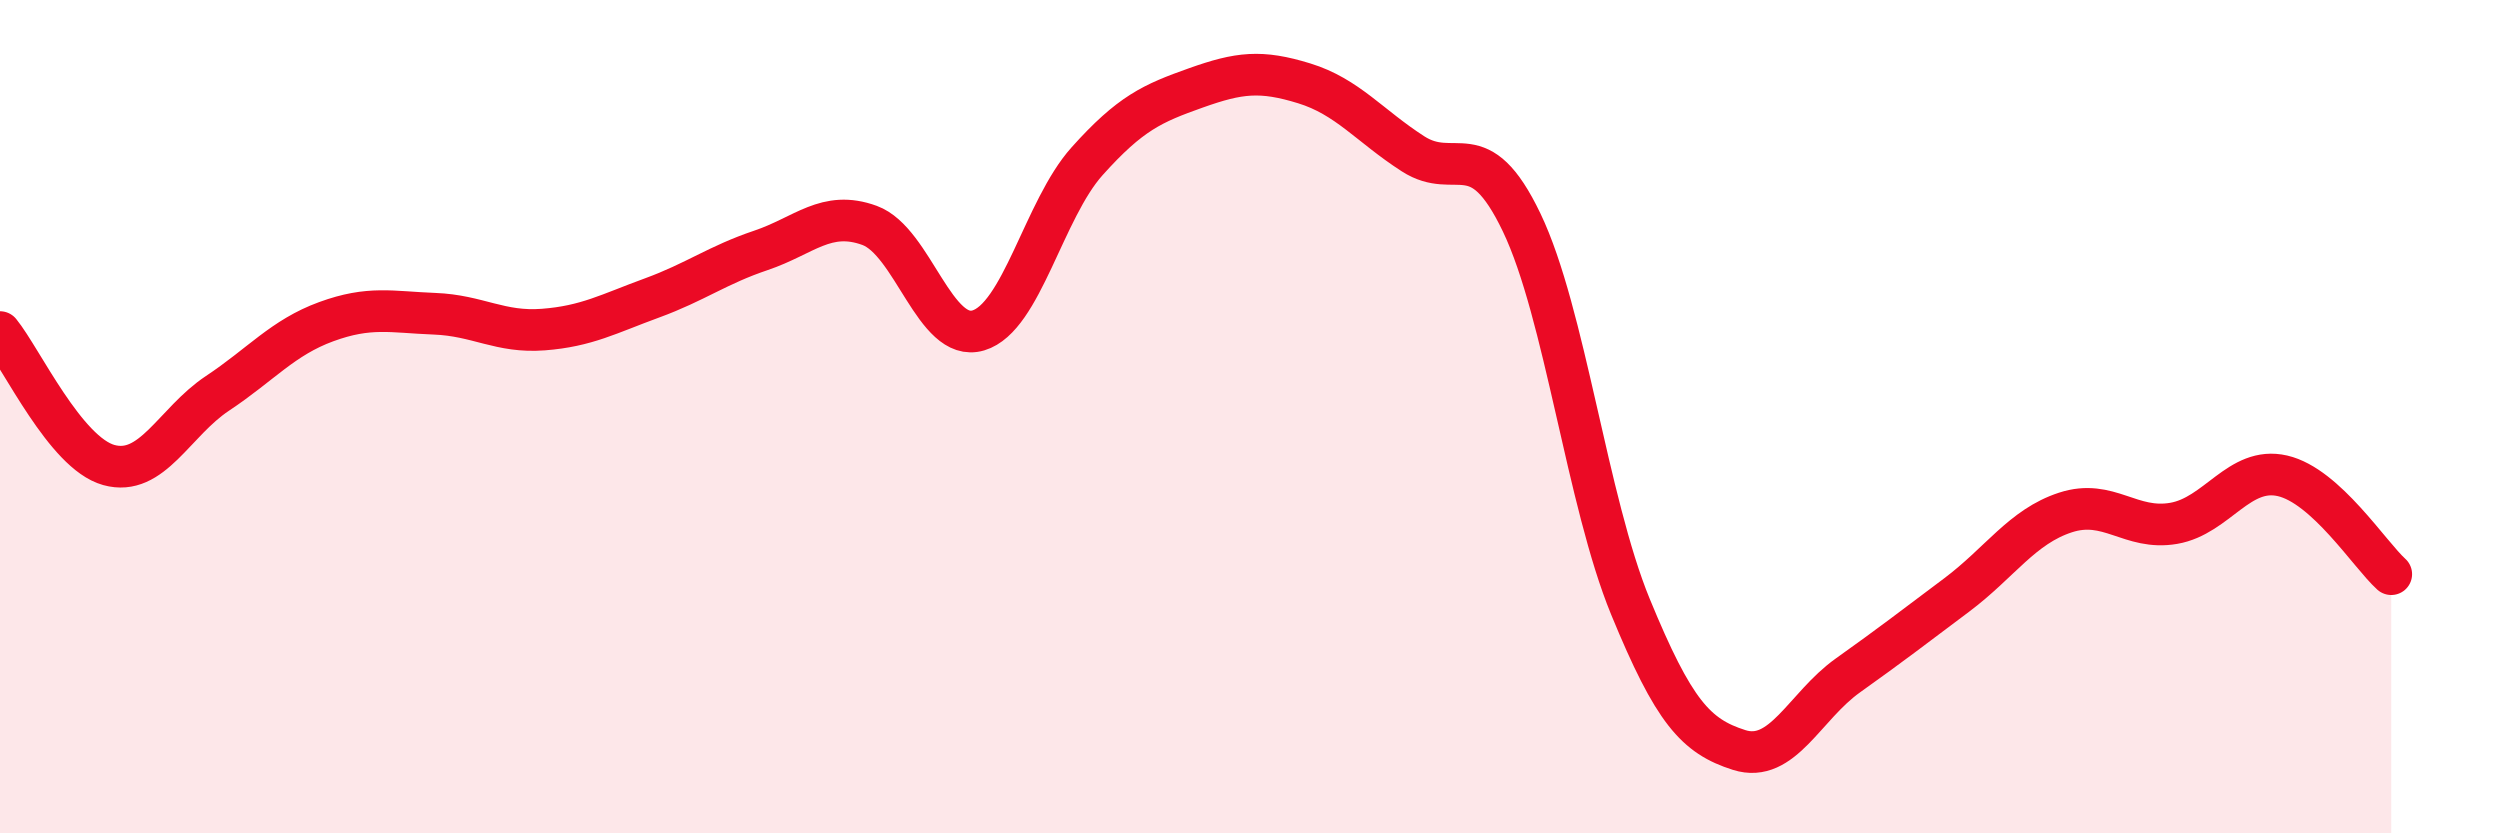
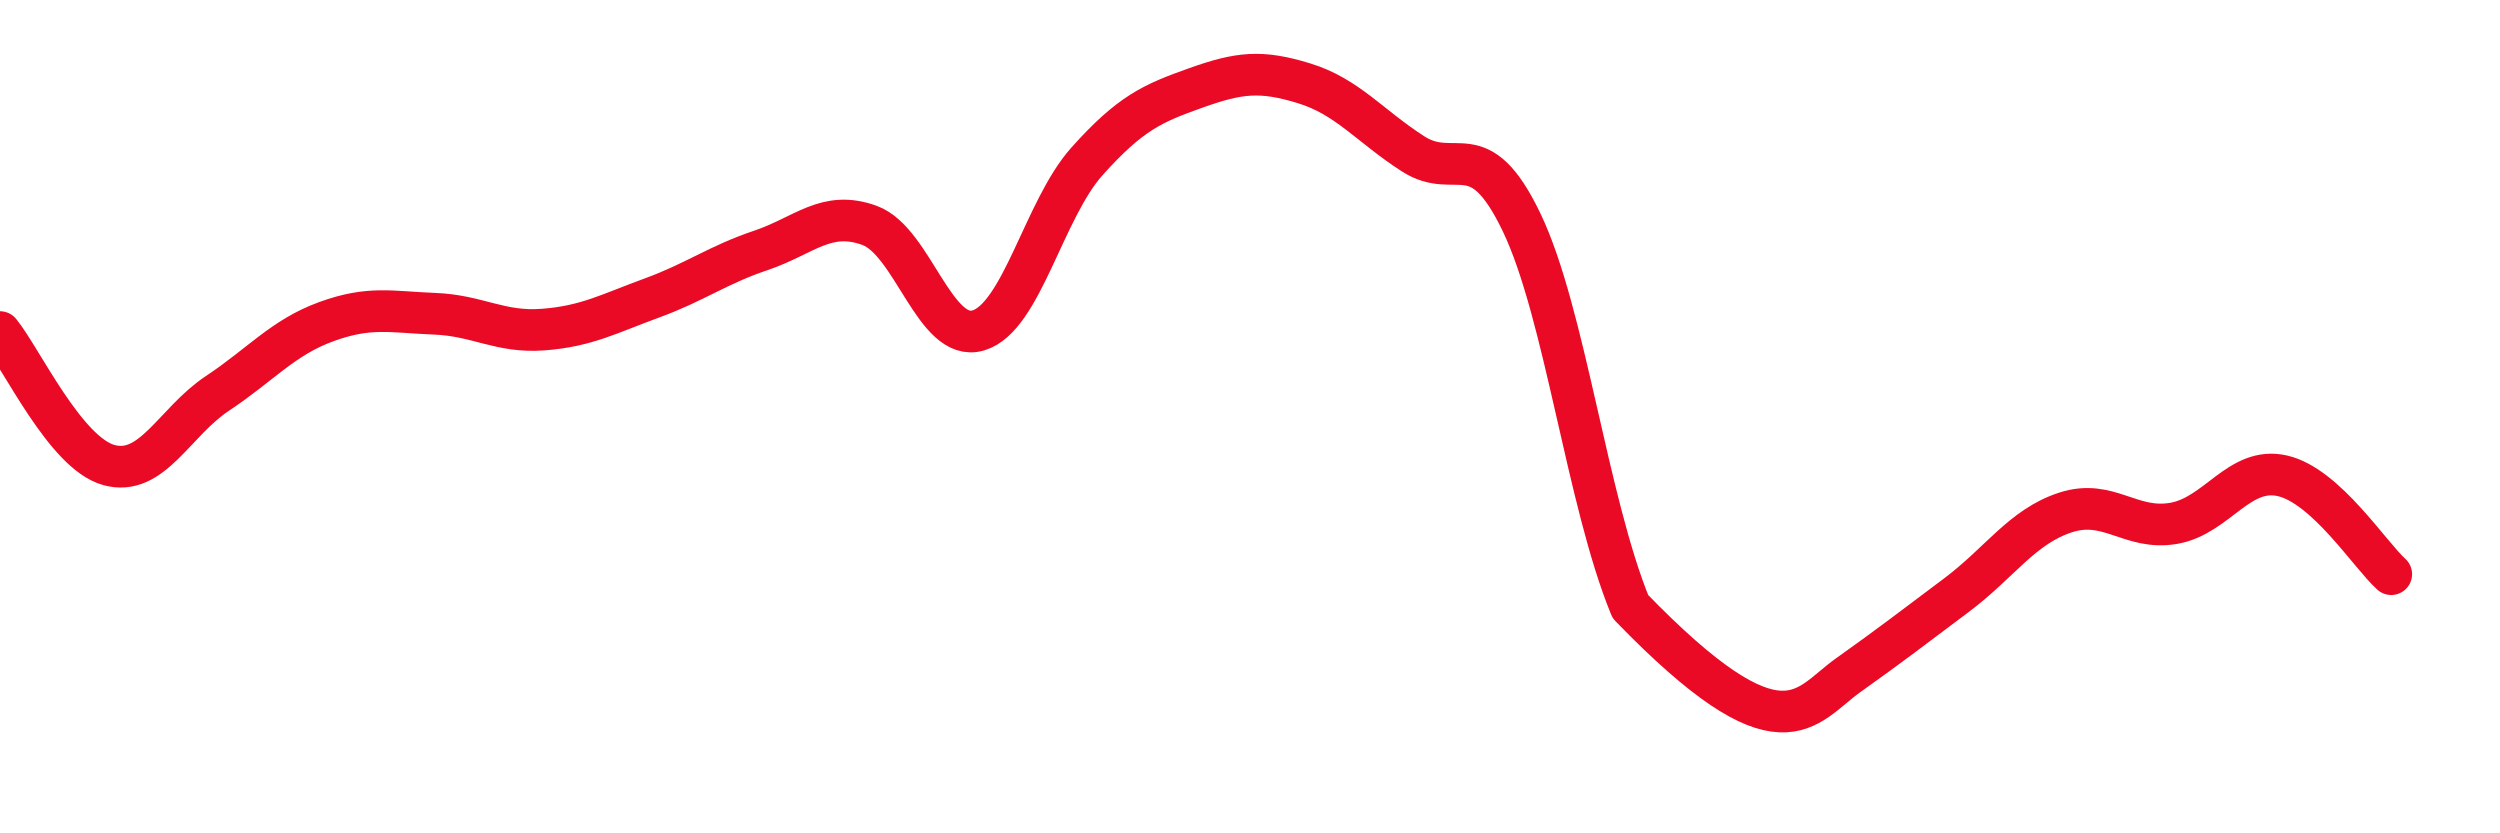
<svg xmlns="http://www.w3.org/2000/svg" width="60" height="20" viewBox="0 0 60 20">
-   <path d="M 0,7.97 C 0.52,8.61 1.57,10.87 2.61,11.16 C 3.65,11.45 4.18,10.13 5.22,9.44 C 6.26,8.75 6.79,8.1 7.83,7.72 C 8.87,7.34 9.39,7.49 10.43,7.53 C 11.47,7.57 12,7.99 13.04,7.91 C 14.08,7.83 14.61,7.53 15.65,7.15 C 16.69,6.77 17.22,6.36 18.26,6.01 C 19.3,5.66 19.83,5.03 20.87,5.41 C 21.91,5.79 22.44,8.24 23.48,7.93 C 24.52,7.62 25.05,5.03 26.09,3.87 C 27.13,2.71 27.66,2.48 28.7,2.11 C 29.74,1.74 30.26,1.68 31.3,2 C 32.34,2.32 32.87,3.02 33.91,3.69 C 34.95,4.36 35.48,3.17 36.52,5.34 C 37.56,7.51 38.09,12.03 39.13,14.56 C 40.17,17.09 40.7,17.67 41.74,18 C 42.78,18.33 43.31,16.95 44.35,16.21 C 45.39,15.47 45.92,15.06 46.96,14.28 C 48,13.5 48.53,12.64 49.57,12.3 C 50.61,11.96 51.13,12.74 52.17,12.56 C 53.21,12.38 53.74,11.18 54.78,11.42 C 55.82,11.66 56.87,13.31 57.39,13.78L57.39 20L0 20Z" fill="#EB0A25" opacity="0.1" stroke-linecap="round" stroke-linejoin="round" />
-   <path d="M 0,7.97 C 0.52,8.61 1.57,10.87 2.61,11.16 C 3.65,11.45 4.18,10.13 5.22,9.44 C 6.26,8.75 6.79,8.1 7.83,7.72 C 8.87,7.34 9.39,7.49 10.43,7.53 C 11.47,7.57 12,7.99 13.04,7.91 C 14.08,7.83 14.61,7.53 15.65,7.15 C 16.69,6.77 17.22,6.36 18.26,6.01 C 19.3,5.66 19.83,5.03 20.87,5.41 C 21.91,5.79 22.44,8.24 23.48,7.93 C 24.52,7.62 25.05,5.03 26.09,3.87 C 27.13,2.71 27.66,2.48 28.7,2.11 C 29.74,1.74 30.26,1.68 31.3,2 C 32.34,2.32 32.87,3.02 33.91,3.69 C 34.95,4.36 35.48,3.17 36.52,5.34 C 37.56,7.51 38.09,12.03 39.13,14.56 C 40.17,17.09 40.7,17.67 41.74,18 C 42.78,18.33 43.31,16.95 44.35,16.21 C 45.39,15.47 45.92,15.06 46.96,14.28 C 48,13.5 48.53,12.64 49.57,12.3 C 50.61,11.96 51.13,12.74 52.17,12.56 C 53.21,12.38 53.74,11.18 54.78,11.42 C 55.82,11.66 56.87,13.31 57.39,13.78" stroke="#EB0A25" stroke-width="1" fill="none" stroke-linecap="round" stroke-linejoin="round" />
+   <path d="M 0,7.97 C 0.52,8.61 1.57,10.87 2.61,11.16 C 3.65,11.45 4.18,10.13 5.22,9.44 C 6.26,8.75 6.79,8.1 7.83,7.72 C 8.87,7.34 9.39,7.49 10.43,7.53 C 11.47,7.57 12,7.99 13.04,7.91 C 14.08,7.83 14.61,7.53 15.65,7.15 C 16.69,6.77 17.22,6.36 18.26,6.01 C 19.3,5.66 19.83,5.03 20.87,5.41 C 21.91,5.79 22.44,8.24 23.48,7.93 C 24.52,7.62 25.05,5.03 26.09,3.87 C 27.13,2.71 27.66,2.48 28.7,2.11 C 29.74,1.74 30.26,1.68 31.3,2 C 32.34,2.32 32.87,3.02 33.91,3.69 C 34.95,4.36 35.48,3.17 36.52,5.34 C 37.56,7.51 38.09,12.03 39.13,14.56 C 42.78,18.33 43.31,16.95 44.35,16.21 C 45.39,15.47 45.92,15.06 46.96,14.28 C 48,13.5 48.53,12.64 49.57,12.3 C 50.61,11.96 51.13,12.74 52.17,12.56 C 53.21,12.38 53.74,11.18 54.78,11.42 C 55.82,11.66 56.87,13.31 57.39,13.78" stroke="#EB0A25" stroke-width="1" fill="none" stroke-linecap="round" stroke-linejoin="round" />
</svg>